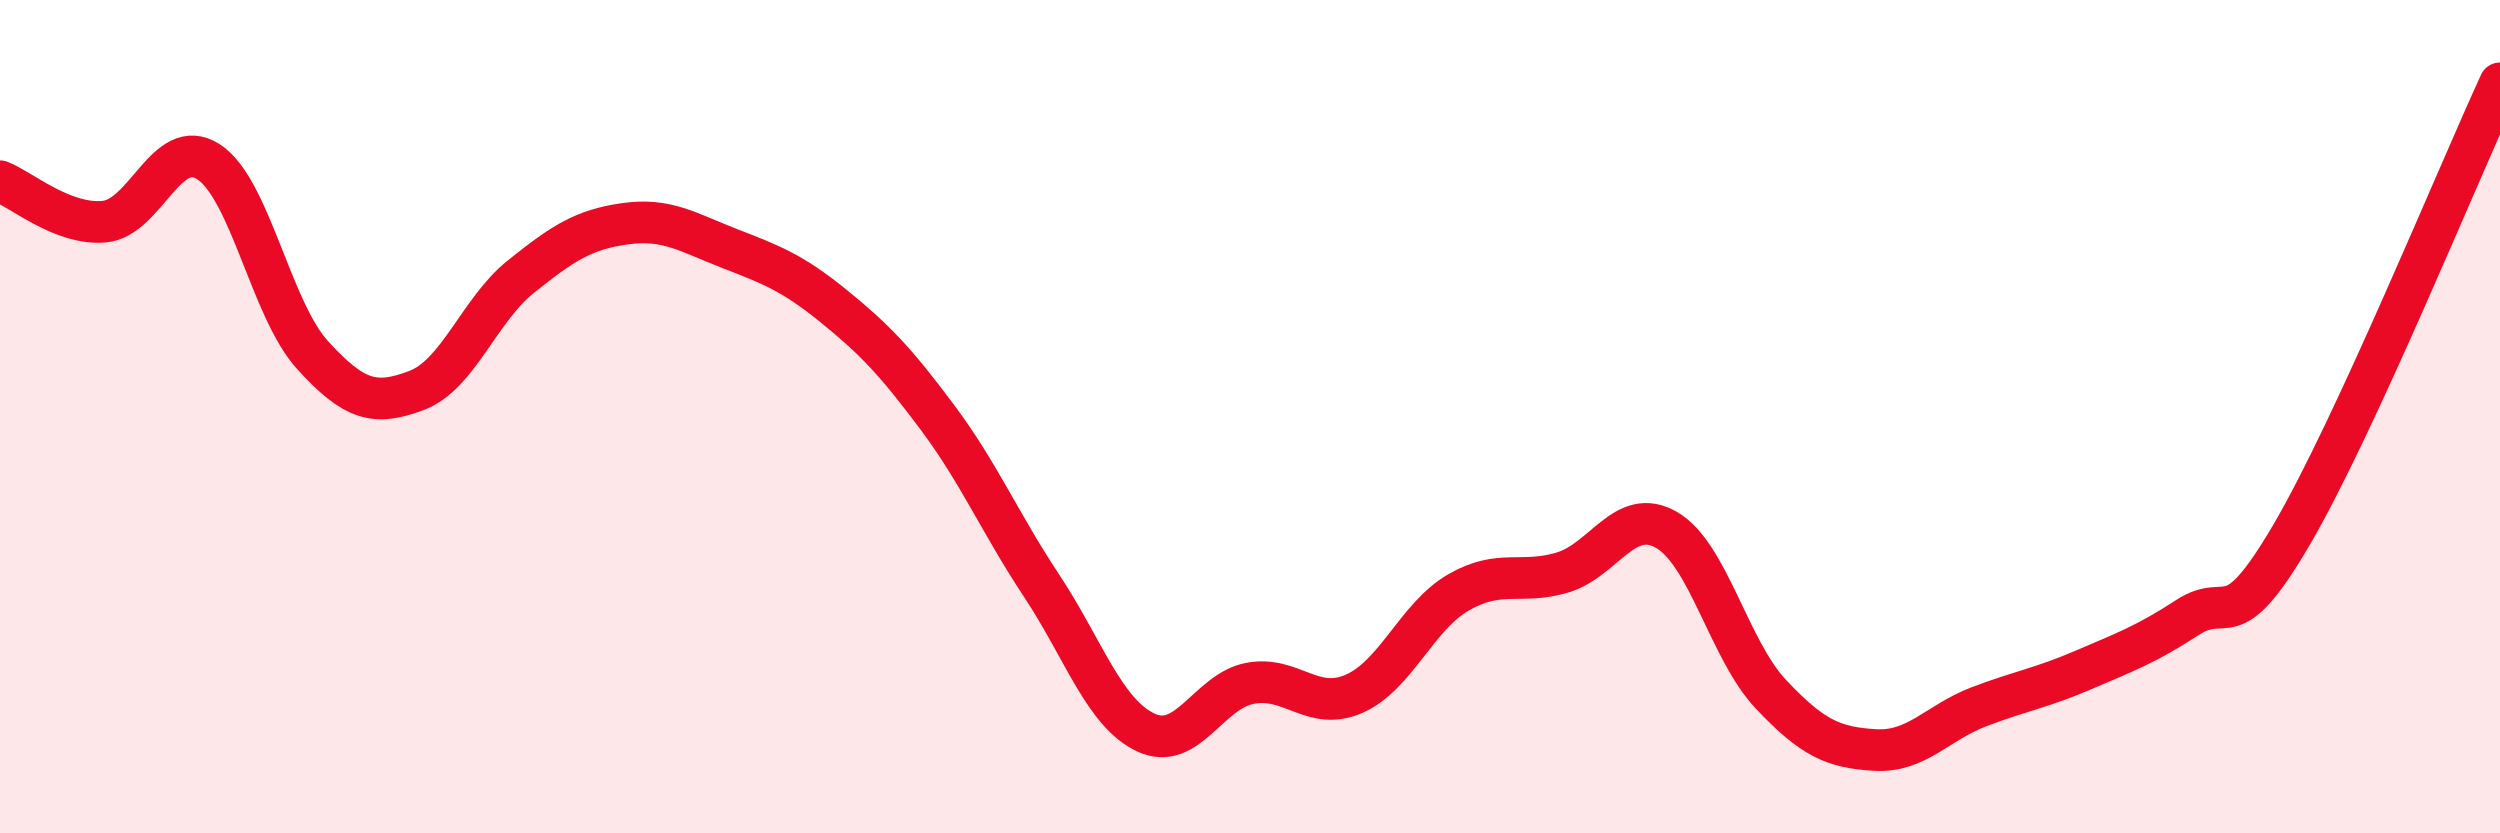
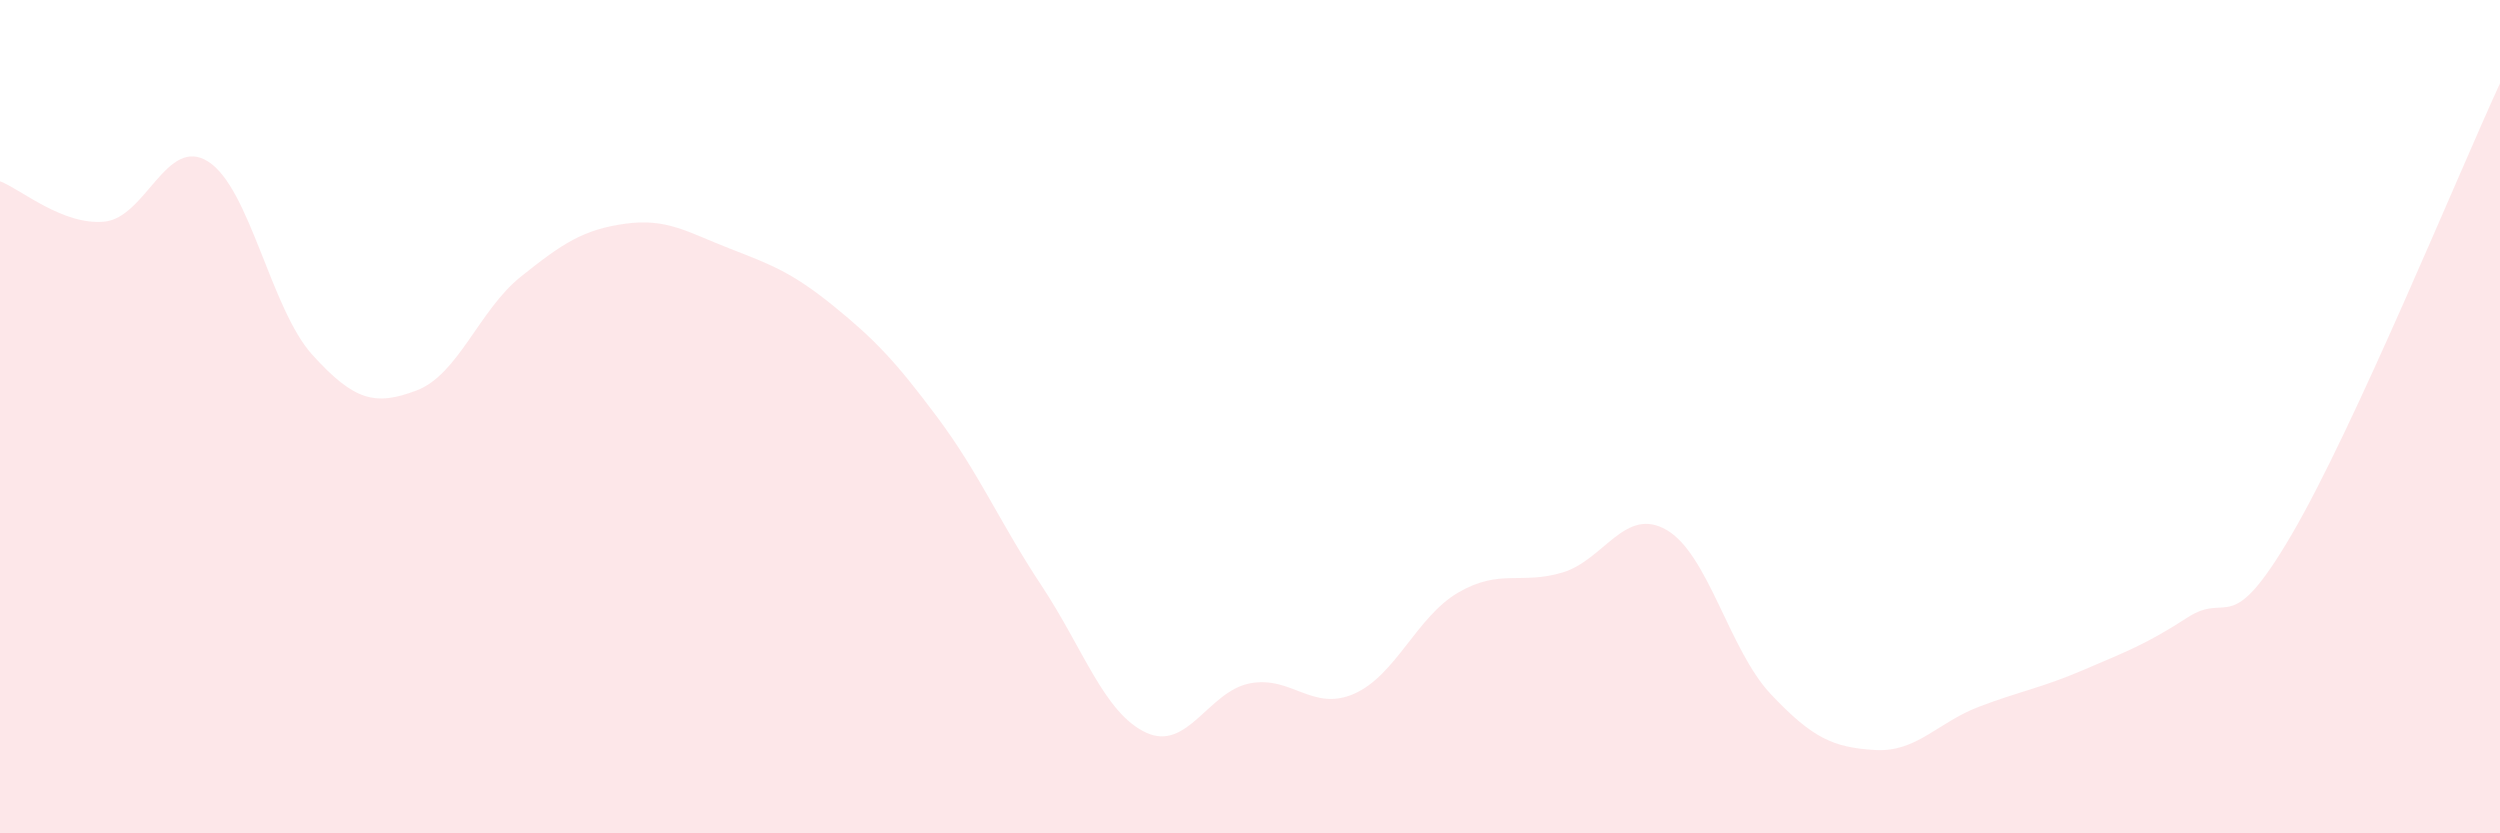
<svg xmlns="http://www.w3.org/2000/svg" width="60" height="20" viewBox="0 0 60 20">
  <path d="M 0,4.35 C 0.5,4.54 1.5,5.41 2.5,5.32 C 3.5,5.23 4,3.24 5,3.88 C 6,4.52 6.5,7.42 7.5,8.52 C 8.5,9.62 9,9.75 10,9.37 C 11,8.99 11.5,7.44 12.5,6.64 C 13.5,5.84 14,5.51 15,5.37 C 16,5.23 16.5,5.57 17.5,5.96 C 18.5,6.35 19,6.53 20,7.34 C 21,8.15 21.5,8.68 22.5,10.02 C 23.5,11.36 24,12.55 25,14.06 C 26,15.57 26.5,17.11 27.5,17.58 C 28.5,18.05 29,16.59 30,16.4 C 31,16.21 31.5,17.09 32.5,16.65 C 33.5,16.21 34,14.8 35,14.22 C 36,13.64 36.5,14.04 37.5,13.74 C 38.5,13.44 39,12.14 40,12.72 C 41,13.3 41.5,15.6 42.5,16.66 C 43.5,17.72 44,17.94 45,18 C 46,18.06 46.5,17.34 47.5,16.96 C 48.5,16.58 49,16.51 50,16.08 C 51,15.65 51.5,15.47 52.5,14.82 C 53.5,14.17 53.5,15.39 55,12.83 C 56.5,10.27 59,4.17 60,2L60 20L0 20Z" fill="#EB0A25" opacity="0.1" stroke-linecap="round" stroke-linejoin="round" />
-   <path d="M 0,4.35 C 0.5,4.54 1.5,5.41 2.5,5.32 C 3.5,5.23 4,3.24 5,3.88 C 6,4.52 6.5,7.42 7.5,8.52 C 8.5,9.62 9,9.75 10,9.37 C 11,8.99 11.5,7.44 12.5,6.64 C 13.5,5.84 14,5.51 15,5.37 C 16,5.23 16.5,5.57 17.5,5.96 C 18.5,6.35 19,6.53 20,7.34 C 21,8.15 21.5,8.68 22.5,10.02 C 23.5,11.36 24,12.55 25,14.06 C 26,15.57 26.5,17.11 27.5,17.58 C 28.5,18.05 29,16.59 30,16.4 C 31,16.21 31.5,17.09 32.5,16.65 C 33.5,16.21 34,14.8 35,14.22 C 36,13.64 36.5,14.04 37.5,13.74 C 38.5,13.44 39,12.14 40,12.72 C 41,13.3 41.5,15.6 42.5,16.66 C 43.5,17.72 44,17.94 45,18 C 46,18.06 46.5,17.34 47.5,16.96 C 48.5,16.58 49,16.51 50,16.08 C 51,15.65 51.5,15.47 52.5,14.82 C 53.5,14.17 53.5,15.39 55,12.83 C 56.5,10.27 59,4.17 60,2" stroke="#EB0A25" stroke-width="1" fill="none" stroke-linecap="round" stroke-linejoin="round" />
</svg>